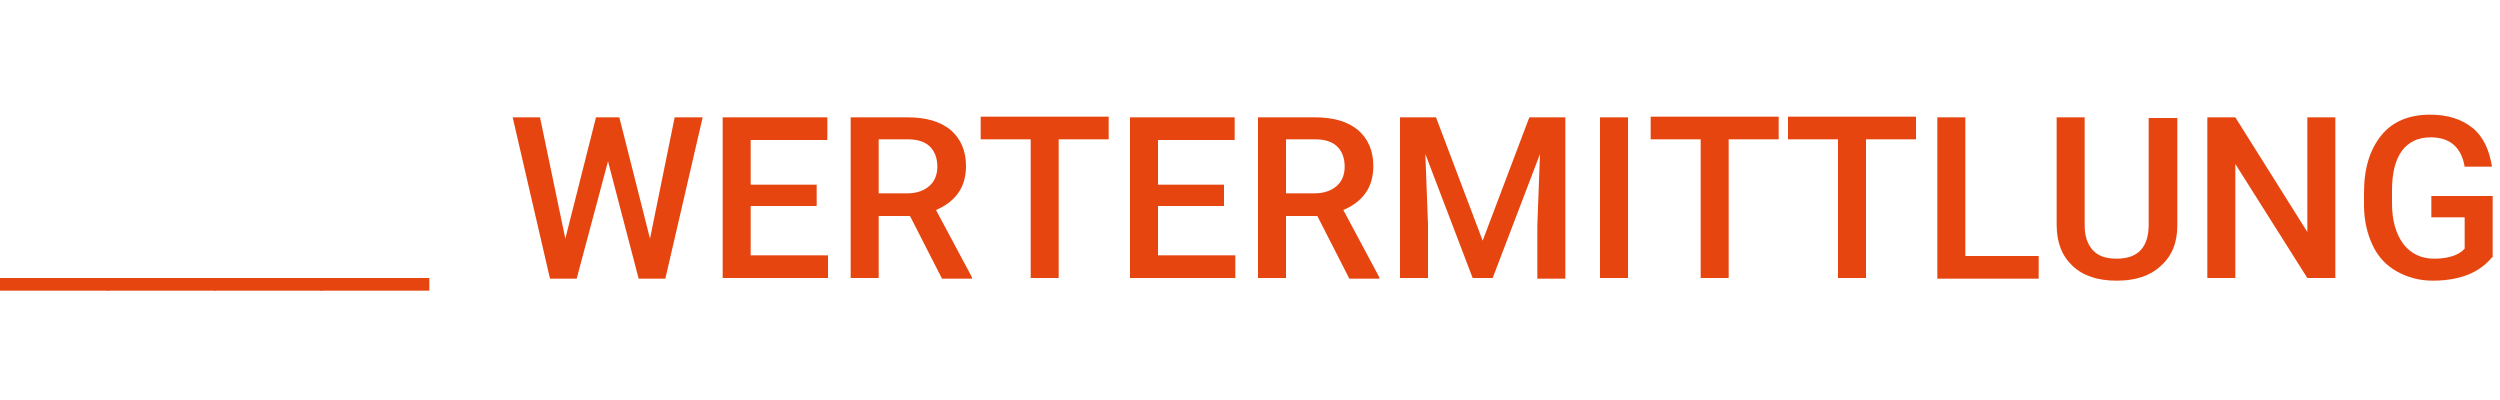
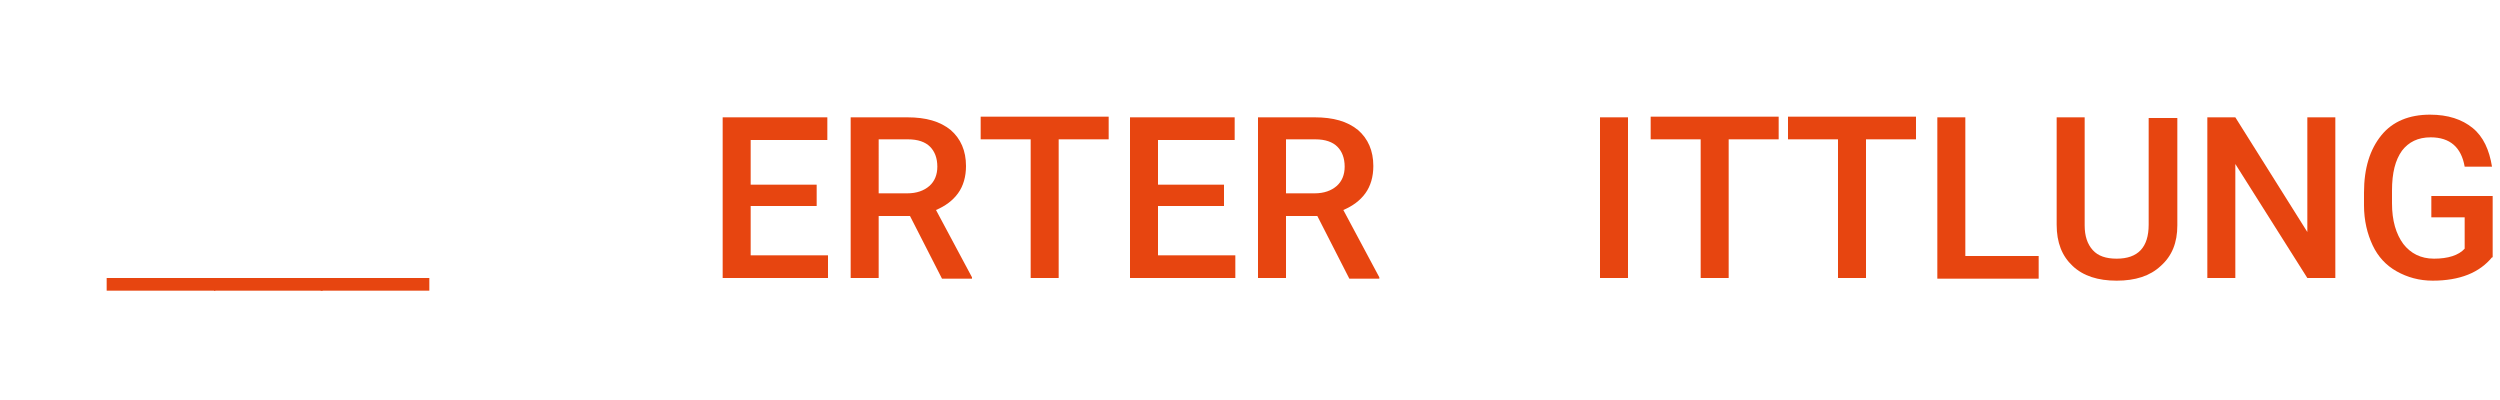
<svg xmlns="http://www.w3.org/2000/svg" version="1.1" id="Ebene_1" x="0px" y="0px" viewBox="0 0 375 60" style="enable-background:new 0 0 375 60;" xml:space="preserve">
  <style type="text/css">
	.st0{fill:#FFFFFF;}
	.st1{fill:#E74510;}
</style>
  <g>
-     <path class="st1" d="M16.4,43.6H0v-1.9h16.3V43.6z" />
    <path class="st1" d="M32.4,43.6H16v-1.9h16.3V43.6z" />
    <path class="st1" d="M48.4,43.6H32.1v-1.9h16.3V43.6z" />
    <path class="st1" d="M64.4,43.6H48.1v-1.9h16.3V43.6z" />
-     <path class="st1" d="M97.5,35.8l3.7-18.2h4.2l-5.6,24.2h-4l-4.6-17.6l-4.7,17.6h-4l-5.6-24.2H81l3.8,18.2l4.6-18.2h3.5L97.5,35.8z" />
    <path class="st1" d="M122.5,30.9h-9.9v7.4h11.6v3.4h-15.8V17.6h15.7v3.4h-11.5v6.7h9.9V30.9z" />
    <path class="st1" d="M136.5,32.4h-4.7v9.3h-4.2V17.6h8.5c2.8,0,4.9,0.6,6.5,1.9c1.5,1.3,2.3,3.1,2.3,5.4c0,1.6-0.4,3-1.2,4.1   c-0.8,1.1-1.9,1.9-3.3,2.5l5.4,10.1v0.2h-4.5L136.5,32.4z M131.8,29h4.3c1.4,0,2.5-0.4,3.3-1.1s1.2-1.7,1.2-2.9   c0-1.3-0.4-2.3-1.1-3c-0.7-0.7-1.8-1.1-3.3-1.1h-4.4V29z" />
    <path class="st1" d="M166.3,20.9h-7.5v20.8h-4.2V20.9h-7.5v-3.4h19.2V20.9z" />
    <path class="st1" d="M183.6,30.9h-9.9v7.4h11.6v3.4h-15.8V17.6h15.7v3.4h-11.5v6.7h9.9V30.9z" />
    <path class="st1" d="M197.6,32.4h-4.7v9.3h-4.2V17.6h8.5c2.8,0,4.9,0.6,6.5,1.9c1.5,1.3,2.3,3.1,2.3,5.4c0,1.6-0.4,3-1.2,4.1   c-0.8,1.1-1.9,1.9-3.3,2.5l5.4,10.1v0.2h-4.5L197.6,32.4z M192.9,29h4.3c1.4,0,2.5-0.4,3.3-1.1s1.2-1.7,1.2-2.9   c0-1.3-0.4-2.3-1.1-3c-0.7-0.7-1.8-1.1-3.3-1.1h-4.4V29z" />
-     <path class="st1" d="M215.4,17.6l7,18.5l7-18.5h5.4v24.2h-4.2v-8l0.4-10.7l-7.1,18.6h-3l-7.1-18.6l0.4,10.6v8h-4.2V17.6H215.4z" />
    <path class="st1" d="M244.1,41.7H240V17.6h4.2V41.7z" />
    <path class="st1" d="M266.8,20.9h-7.5v20.8h-4.2V20.9h-7.5v-3.4h19.2V20.9z" />
    <path class="st1" d="M287.4,20.9h-7.5v20.8h-4.2V20.9h-7.5v-3.4h19.2V20.9z" />
    <path class="st1" d="M294.8,38.4h11v3.4h-15.2V17.6h4.2V38.4z" />
    <path class="st1" d="M326.6,17.6v16.2c0,2.6-0.8,4.6-2.5,6.1c-1.6,1.5-3.8,2.2-6.6,2.2c-2.8,0-5-0.7-6.6-2.2   c-1.6-1.5-2.4-3.5-2.4-6.2V17.6h4.2v16.2c0,1.6,0.4,2.8,1.2,3.7s2,1.3,3.6,1.3c3.2,0,4.8-1.7,4.8-5.1v-16H326.6z" />
    <path class="st1" d="M350.3,41.7h-4.2l-10.8-17.1v17.1h-4.2V17.6h4.2l10.8,17.2V17.6h4.2V41.7z" />
    <path class="st1" d="M373.8,38.6c-0.9,1.1-2.1,2-3.6,2.6s-3.3,0.9-5.3,0.9c-2,0-3.8-0.5-5.4-1.4s-2.8-2.2-3.6-3.9   c-0.8-1.7-1.3-3.7-1.3-6v-1.9c0-3.7,0.9-6.5,2.6-8.6c1.7-2.1,4.2-3.1,7.3-3.1c2.7,0,4.8,0.7,6.4,2c1.6,1.3,2.5,3.3,2.9,5.8h-4.1   c-0.5-2.9-2.2-4.4-5.1-4.4c-1.9,0-3.3,0.7-4.3,2c-1,1.4-1.5,3.3-1.5,6v1.9c0,2.6,0.6,4.6,1.7,6.1c1.1,1.4,2.6,2.2,4.6,2.2   c2.1,0,3.7-0.5,4.6-1.5v-4.7h-5v-3.2h9.2V38.6z" />
  </g>
</svg>